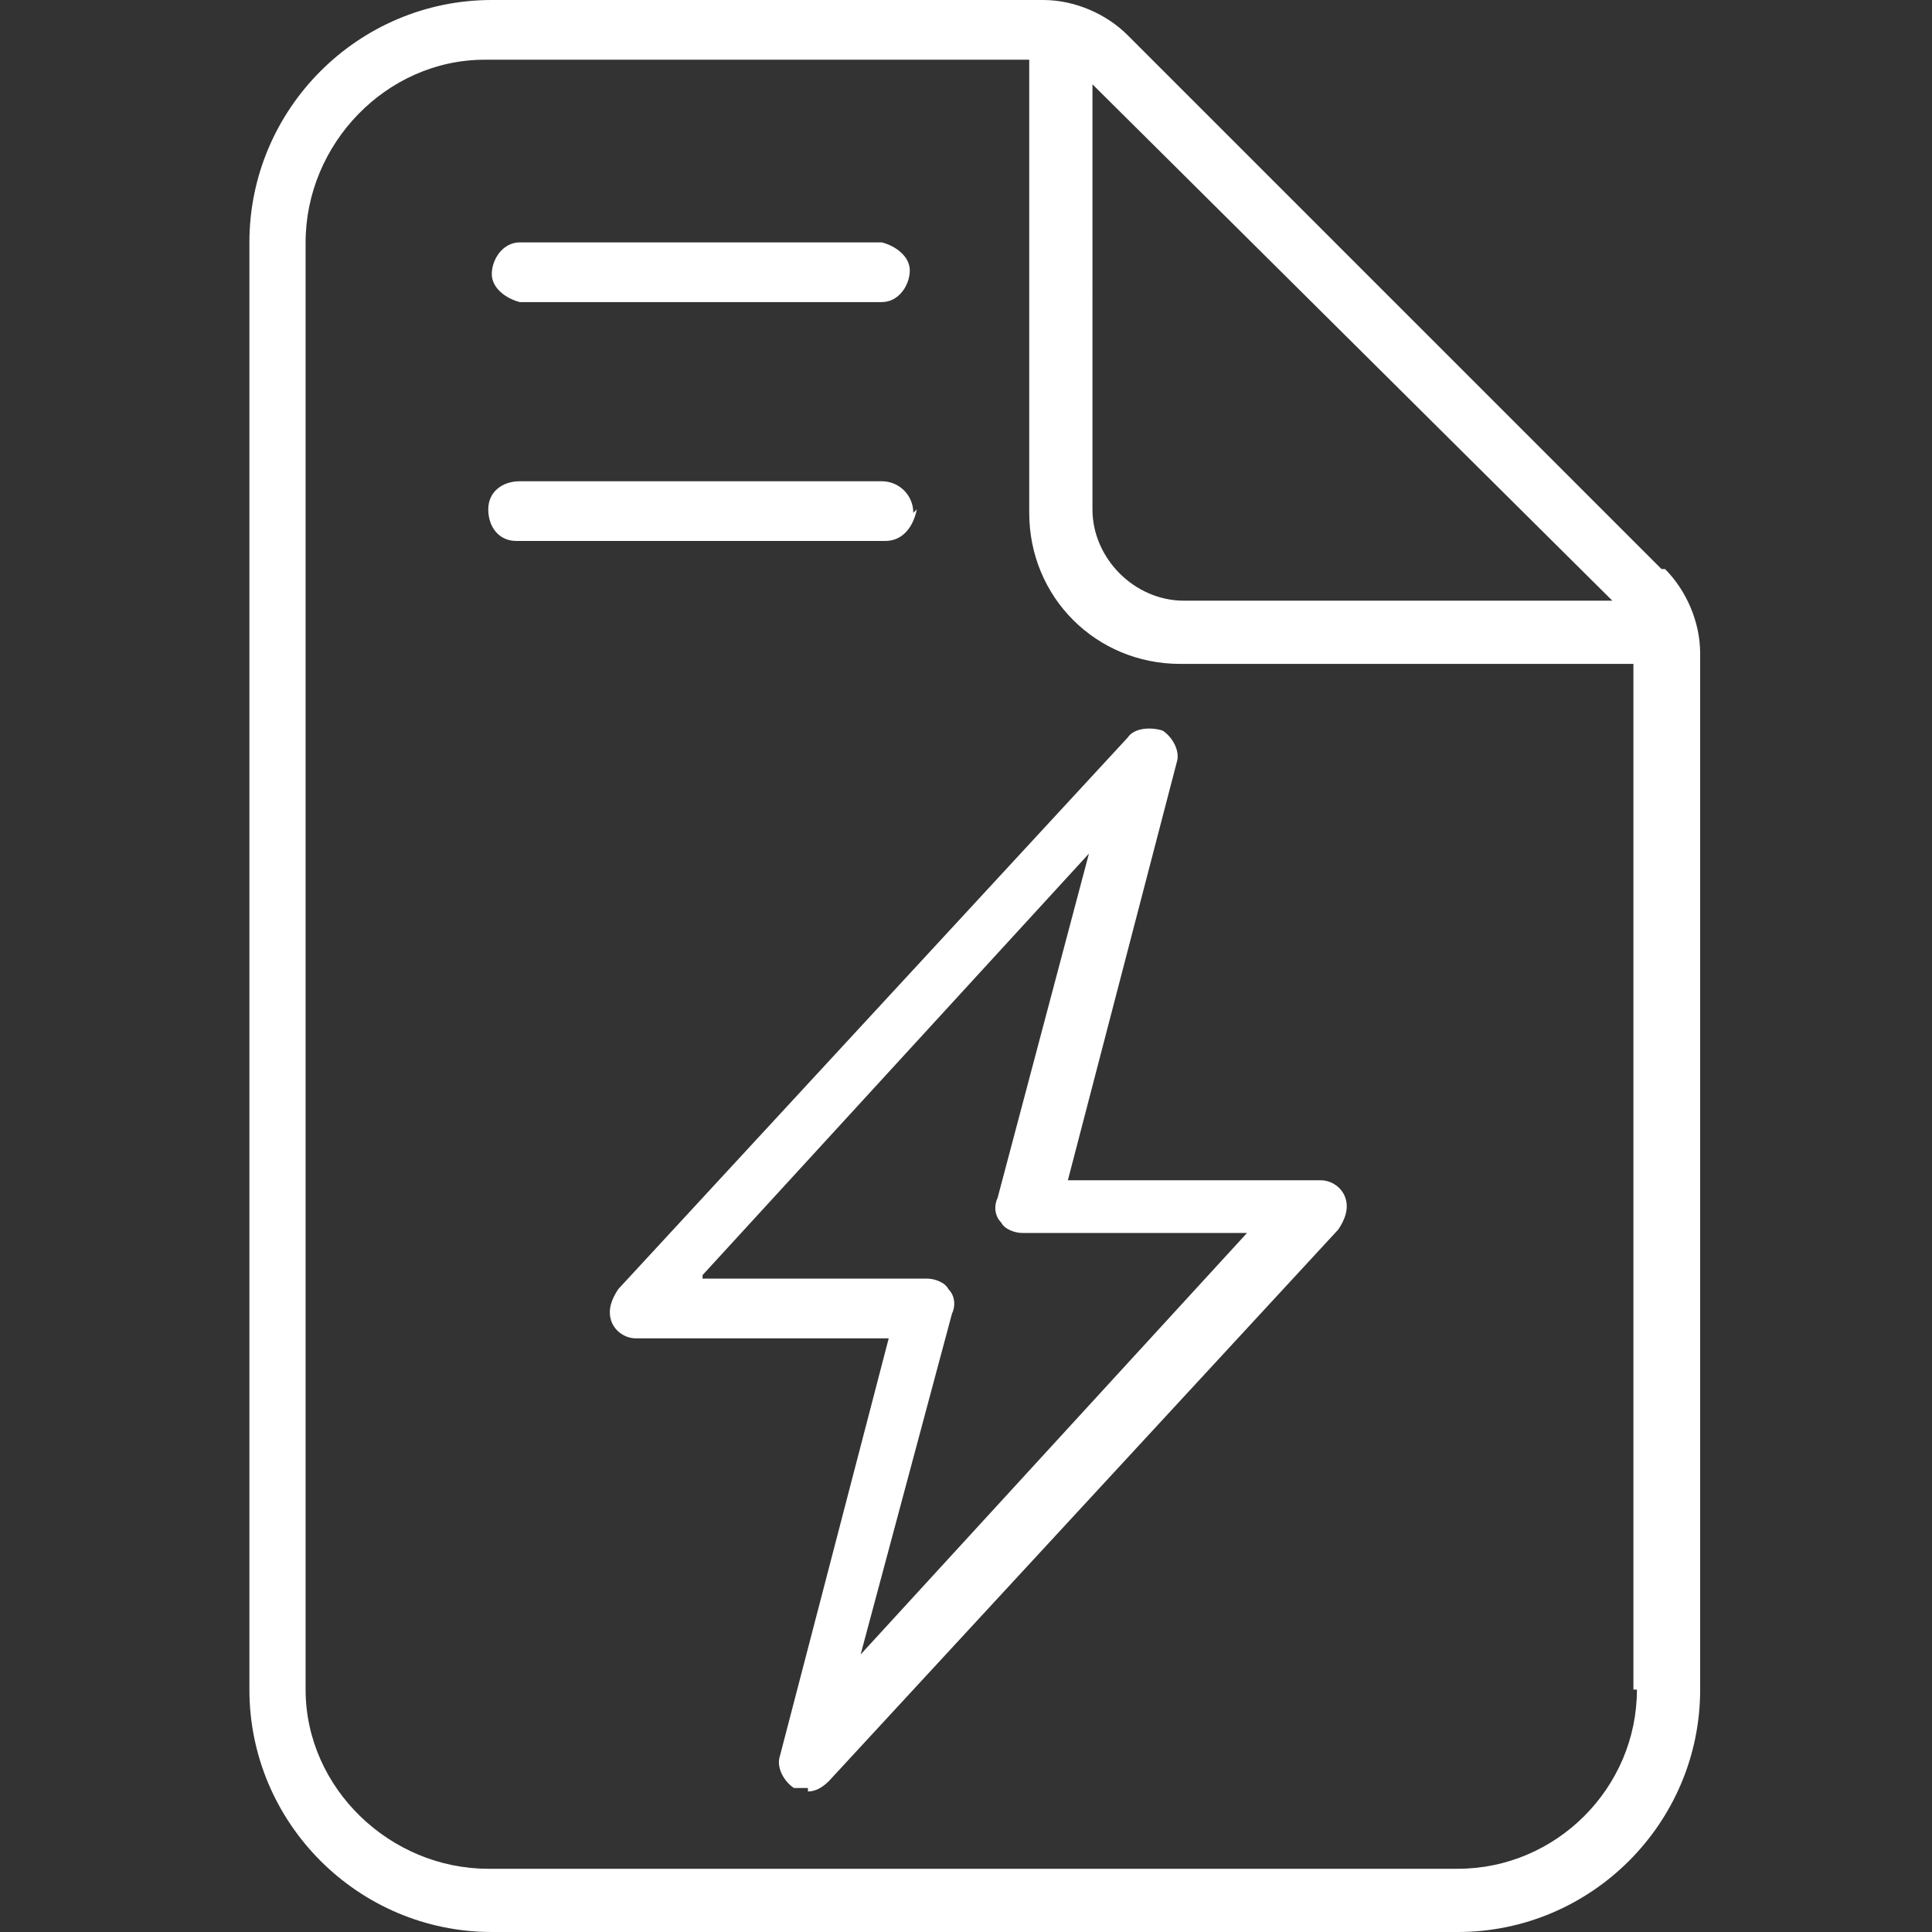
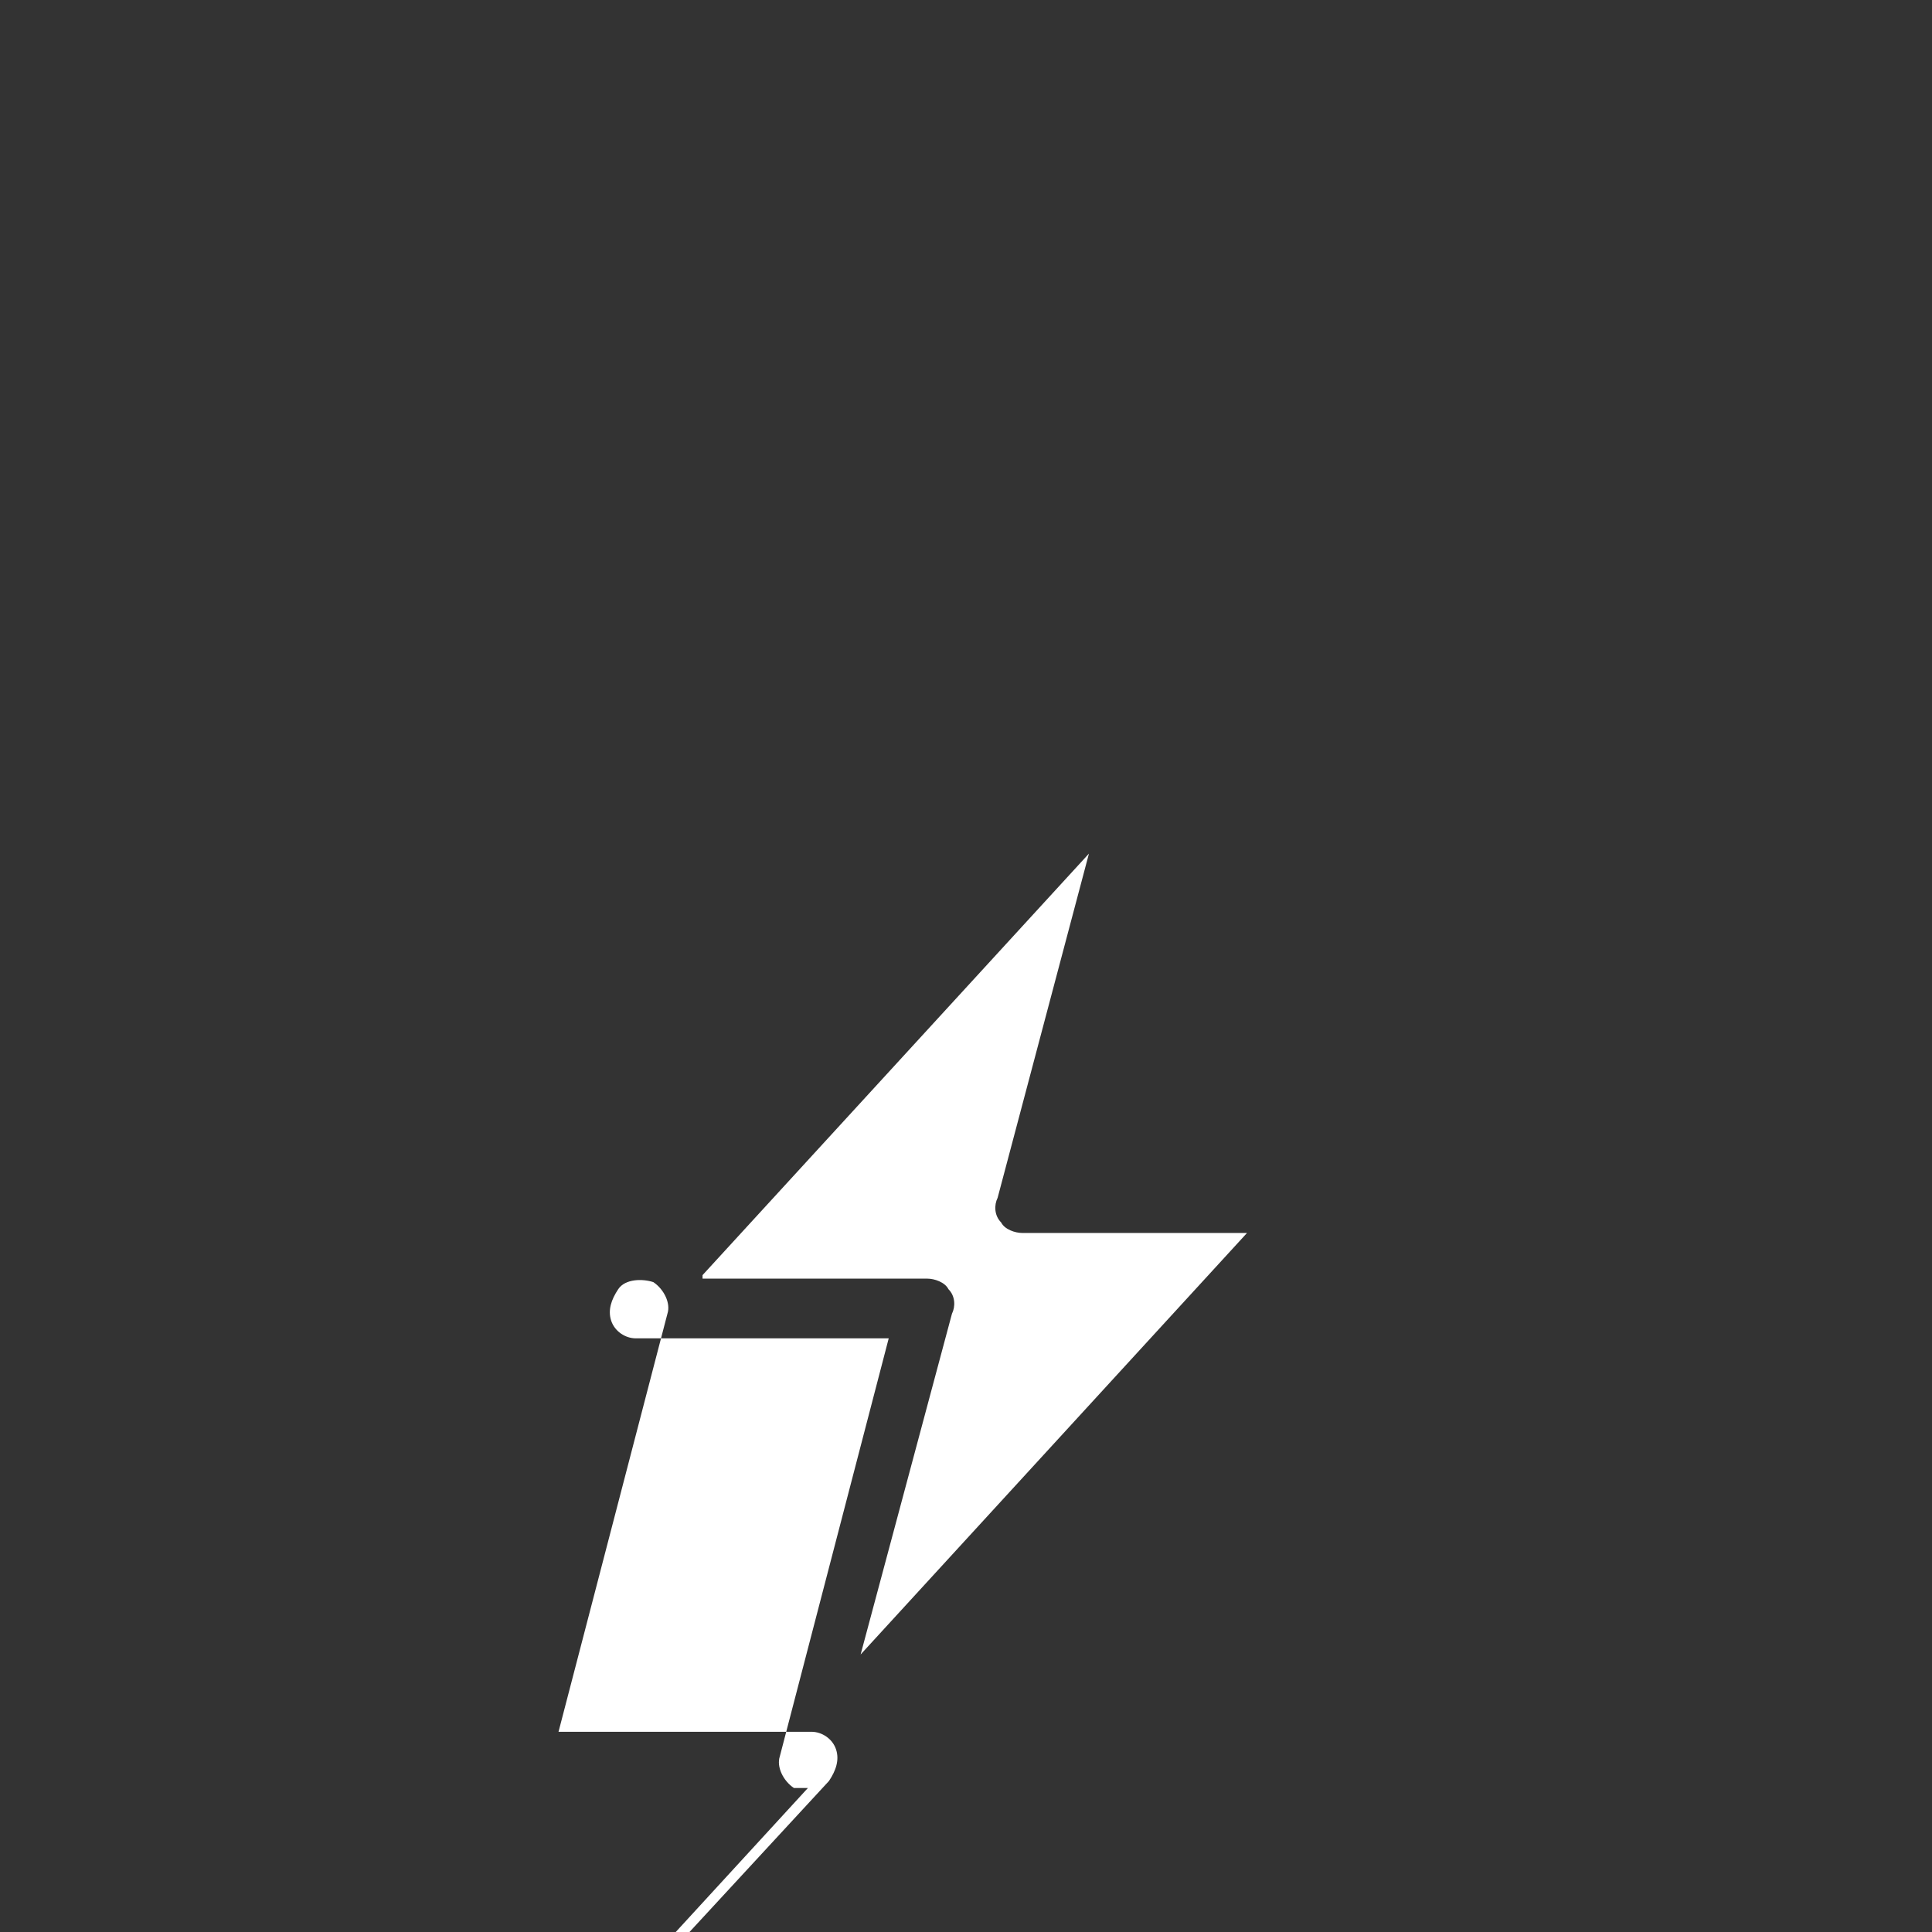
<svg xmlns="http://www.w3.org/2000/svg" id="Layer_1" version="1.1" viewBox="0 0 55 55">
  <rect x="0" y="0" width="55" height="55" fill="#333333" stroke="none" />
  <defs>
    <style>
      .st0 {
        fill: #fff;
      }
    </style>
  </defs>
  <g id="Quick_Quote">
    <g id="Quick_Quote_Icon">
      <g id="Group_8570">
        <g id="Path_6935">
-           <path class="st0" d="M23,50.9c-.1,0-.3,0-.4,0-.3-.2-.5-.6-.4-.9l3.1-11.9h-7.2c-.3,0-.6-.2-.7-.5-.1-.3,0-.6.2-.9l14.5-15.7c.2-.3.7-.3,1-.2.3.2.5.6.4.9l-3.1,11.9h7.2c.3,0,.6.2.7.5.1.3,0,.6-.2.9l-14.5,15.7c-.2.2-.4.3-.6.3h0ZM20,36.4h6.4c.2,0,.5.1.6.3.2.2.2.5.1.7l-2.6,9.7,11-12h-6.4c-.2,0-.5-.1-.6-.3-.2-.2-.2-.5-.1-.7l2.6-9.8-11,12h0Z" />
+           <path class="st0" d="M23,50.9c-.1,0-.3,0-.4,0-.3-.2-.5-.6-.4-.9l3.1-11.9h-7.2c-.3,0-.6-.2-.7-.5-.1-.3,0-.6.2-.9c.2-.3.7-.3,1-.2.3.2.5.6.4.9l-3.1,11.9h7.2c.3,0,.6.2.7.5.1.3,0,.6-.2.9l-14.5,15.7c-.2.2-.4.3-.6.3h0ZM20,36.4h6.4c.2,0,.5.1.6.3.2.2.2.5.1.7l-2.6,9.7,11-12h-6.4c-.2,0-.5-.1-.6-.3-.2-.2-.2-.5-.1-.7l2.6-9.8-11,12h0Z" />
        </g>
      </g>
-       <path id="file-invoice-dollar-thin" class="st0" d="M26,14.6c0-.5-.4-.9-.9-.9h-10.3c-.5,0-.9.3-.9.8s.3.9.8.9h10.5c.5,0,.8-.4.9-.9ZM14.8,8.6h10.3c.5,0,.8-.5.8-.9,0-.4-.4-.7-.8-.8h-10.3c-.5,0-.8.5-.8.9,0,.4.4.7.8.8ZM47.3,16.2L32.1,1c-.6-.6-1.5-1-2.4-1h-15.7c-3.8,0-6.9,3.1-6.9,6.9h0v41.2c0,3.8,3.1,6.9,6.9,6.9h27.5c3.8,0,6.9-3.1,6.9-6.9h0v-29.5c0-.9-.4-1.8-1-2.4h0ZM31.1,2.4l14.8,14.7h-12.2c-1.4,0-2.6-1.2-2.6-2.6V2.4h0ZM46.6,48.1c0,2.8-2.3,5.1-5.1,5.1H13.9c-2.8,0-5.2-2.3-5.2-5.1V6.9c0-2.8,2.3-5.2,5.1-5.2h15.5v12.9c0,2.4,1.9,4.3,4.3,4.3h12.9v29.2h0Z" />
    </g>
  </g>
</svg>